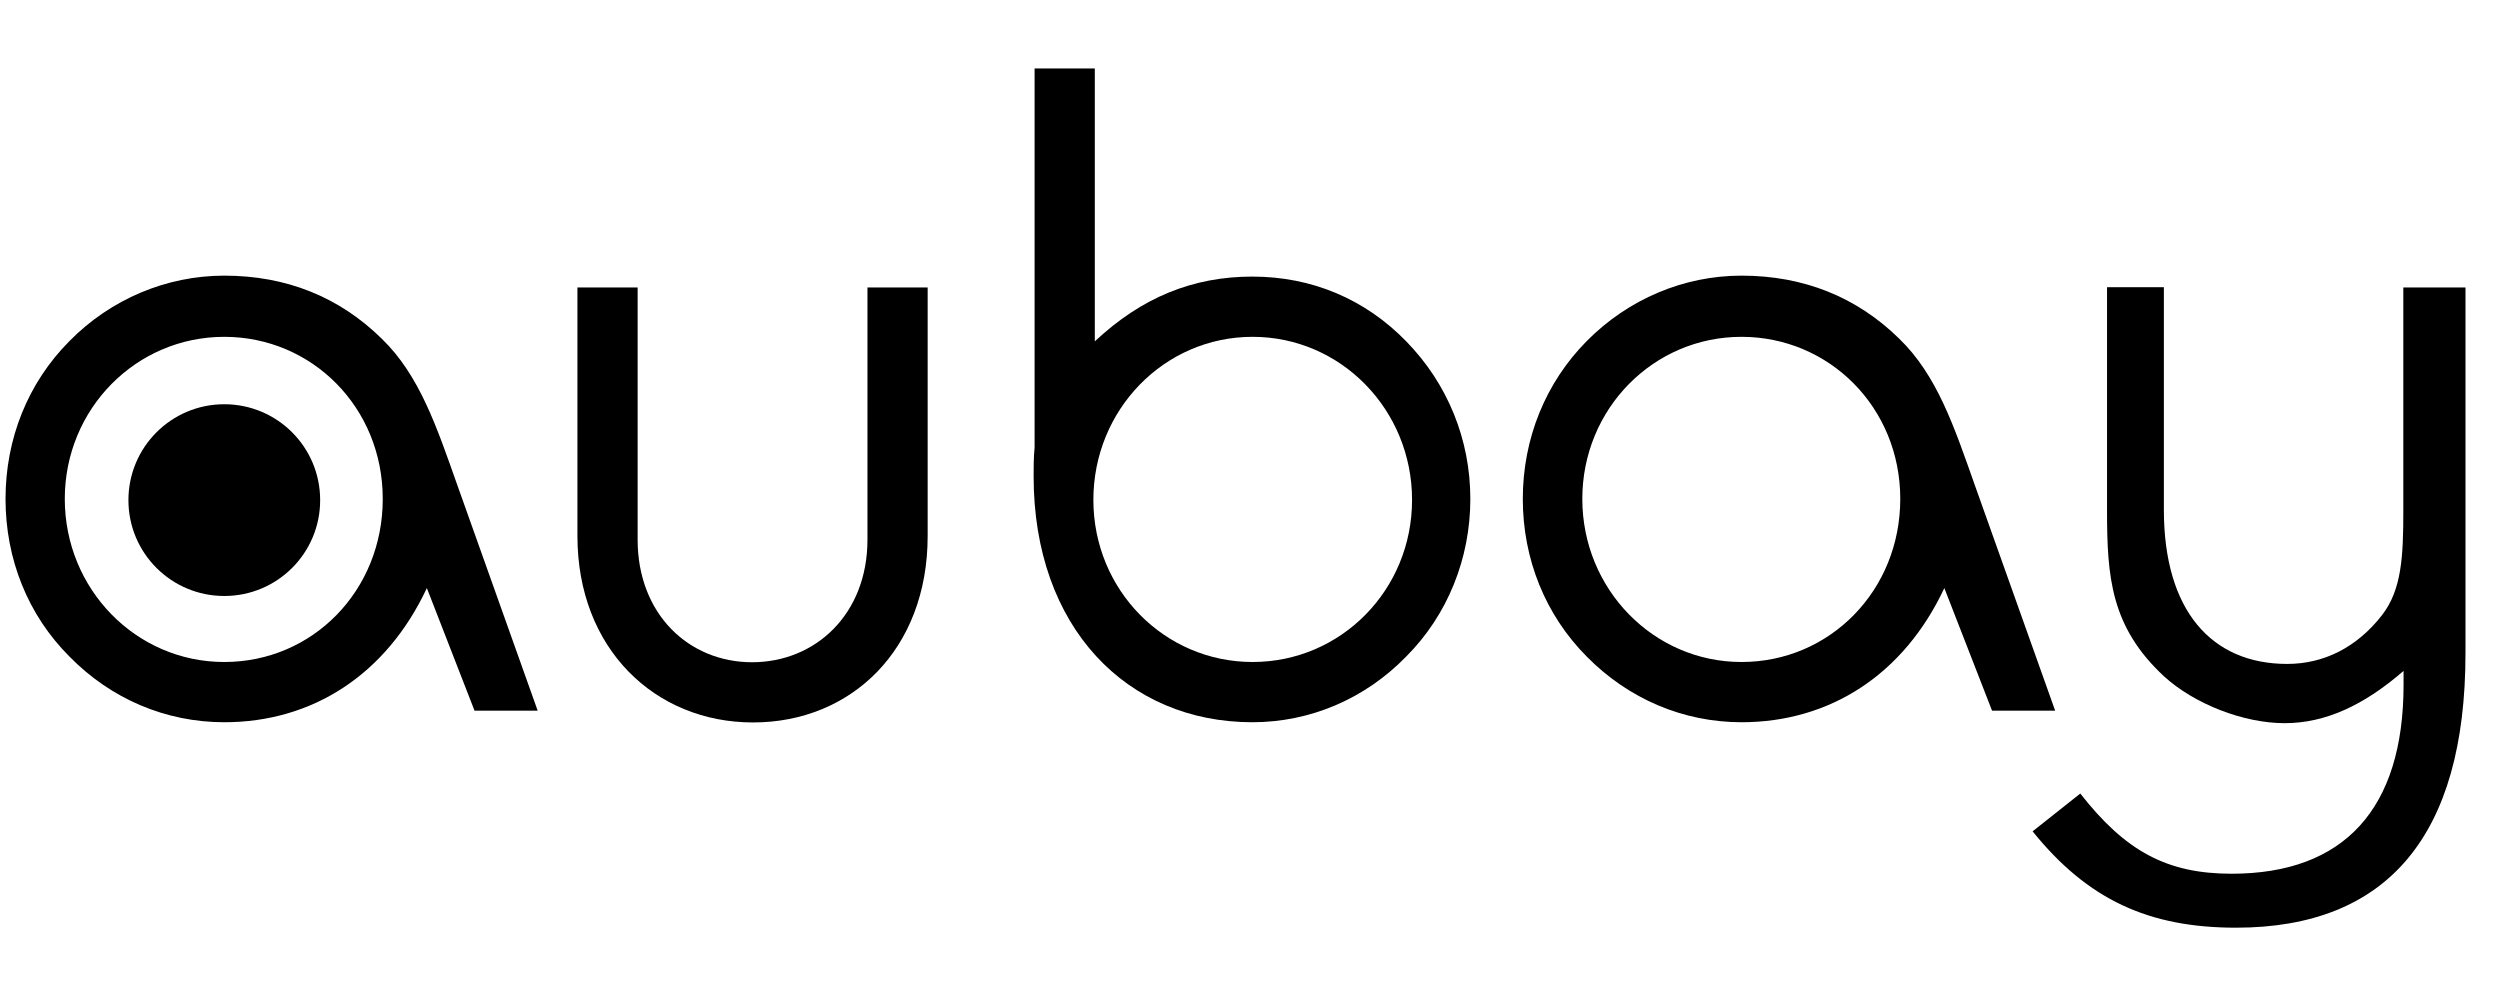
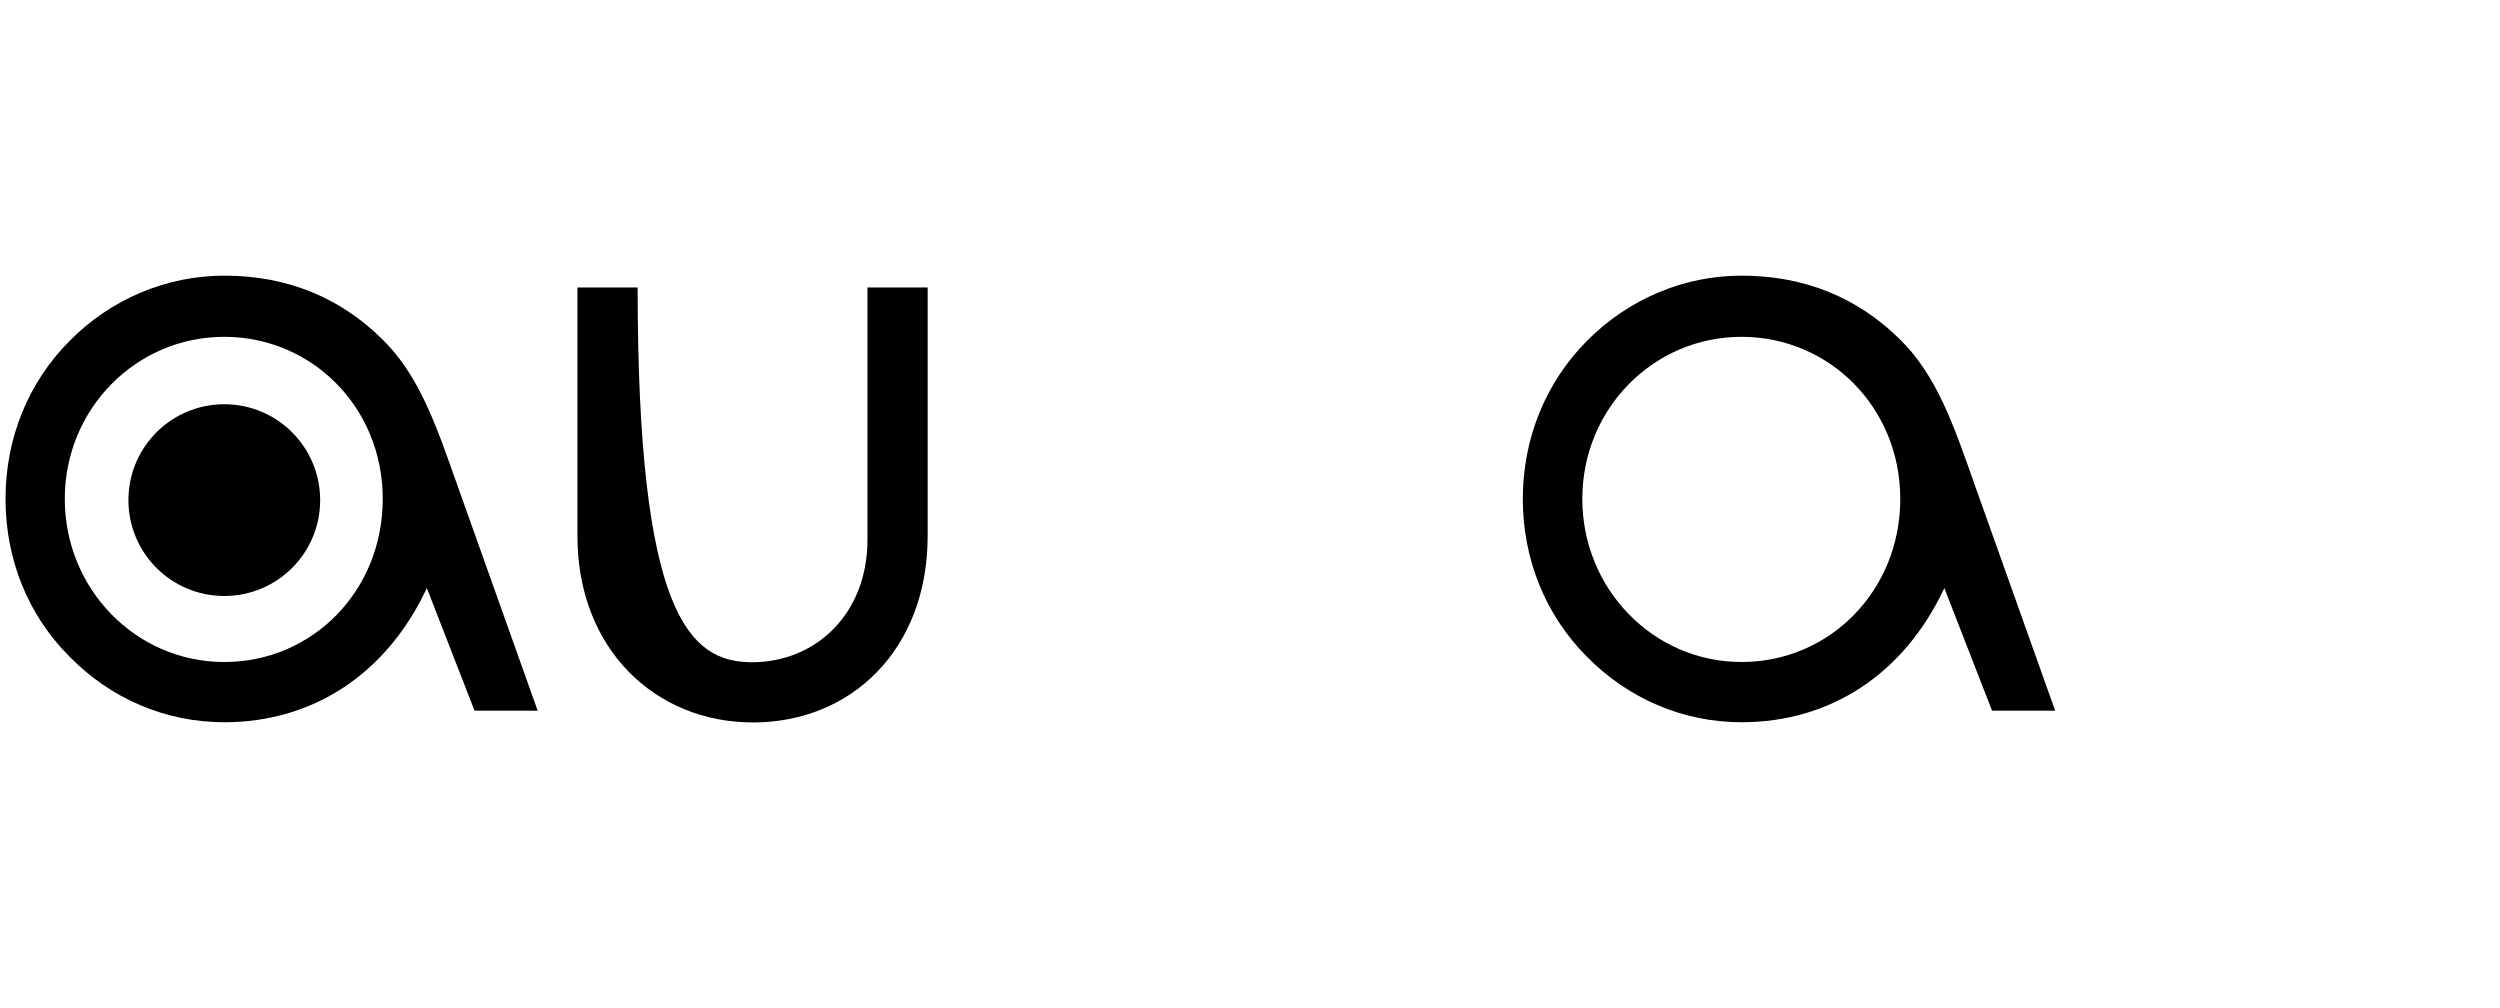
<svg xmlns="http://www.w3.org/2000/svg" width="372" zoomAndPan="magnify" viewBox="0 0 279 112.5" height="150" preserveAspectRatio="xMidYMid meet" version="1.2">
  <defs>
    <clipPath id="d26c5f9071">
      <path d="M 0.617 30 L 61 30 L 61 81 L 0.617 81 Z M 0.617 30 " />
    </clipPath>
    <clipPath id="c843fb9704">
-       <path d="M 115 7.641 L 165 7.641 L 165 81 L 115 81 Z M 115 7.641 " />
-     </clipPath>
+       </clipPath>
    <clipPath id="8c66f522b0">
-       <path d="M 226 32 L 276 32 L 276 103.965 L 226 103.965 Z M 226 32 " />
-     </clipPath>
+       </clipPath>
  </defs>
  <g id="74d1038b8a">
    <g clip-rule="nonzero" clip-path="url(#d26c5f9071)">
      <path style=" stroke:none;fill-rule:nonzero;fill:#000000;fill-opacity:1;" d="M 25.027 37.59 C 15.188 37.59 7.23 45.625 7.23 55.68 C 7.23 65.734 15.16 73.879 25.027 73.879 C 34.895 73.879 42.715 65.922 42.715 55.68 C 42.715 45.438 34.785 37.59 25.027 37.59 Z M 25.027 80.602 C 18.496 80.602 12.367 77.992 7.742 73.262 C 3.117 68.637 0.617 62.402 0.617 55.68 C 0.617 48.961 3.117 42.723 7.742 38.074 C 12.367 33.367 18.602 30.762 25.027 30.762 C 31.965 30.762 37.879 33.152 42.609 37.805 C 46.828 41.891 48.738 47.645 51.051 54.176 L 60.004 79.309 L 52.957 79.309 L 47.637 65.629 C 43.121 75.277 34.867 80.602 25.027 80.602 Z M 25.027 80.602 " />
    </g>
-     <path style=" stroke:none;fill-rule:nonzero;fill:#000000;fill-opacity:1;" d="M 103.527 59.82 C 103.527 72.48 95.008 80.625 84.039 80.625 C 73.07 80.625 64.441 72.375 64.441 59.82 L 64.441 32.078 L 71.16 32.078 L 71.16 60.223 C 71.16 68.555 76.887 73.906 83.93 73.906 C 90.973 73.906 96.809 68.582 96.809 60.223 L 96.809 32.078 L 103.527 32.078 Z M 103.527 59.82 " />
+     <path style=" stroke:none;fill-rule:nonzero;fill:#000000;fill-opacity:1;" d="M 103.527 59.82 C 103.527 72.48 95.008 80.625 84.039 80.625 C 73.07 80.625 64.441 72.375 64.441 59.82 L 64.441 32.078 L 71.16 32.078 C 71.16 68.555 76.887 73.906 83.93 73.906 C 90.973 73.906 96.809 68.582 96.809 60.223 L 96.809 32.078 L 103.527 32.078 Z M 103.527 59.82 " />
    <g clip-rule="nonzero" clip-path="url(#c843fb9704)">
      <path style=" stroke:none;fill-rule:nonzero;fill:#000000;fill-opacity:1;" d="M 139.789 73.879 C 149.652 73.879 157.586 65.84 157.586 55.789 C 157.586 45.734 149.652 37.59 139.789 37.59 C 129.922 37.59 122.02 45.734 122.02 55.789 C 122.02 65.84 129.949 73.879 139.789 73.879 Z M 115.461 7.641 L 122.18 7.641 L 122.18 38.098 C 127.422 33.18 133.148 30.867 139.762 30.867 C 146.375 30.867 152.344 33.367 156.938 38.098 C 161.562 42.832 164.09 49.066 164.09 55.68 C 164.09 62.293 161.562 68.637 156.938 73.262 C 152.344 77.992 146.215 80.602 139.762 80.602 C 125.781 80.602 115.352 70.035 115.352 53.152 C 115.352 52.16 115.352 51.055 115.461 49.953 Z M 115.461 7.641 " />
    </g>
    <path style=" stroke:none;fill-rule:nonzero;fill:#000000;fill-opacity:1;" d="M 194.355 37.59 C 184.516 37.59 176.586 45.625 176.586 55.68 C 176.586 65.734 184.516 73.879 194.355 73.879 C 204.195 73.879 212.07 65.922 212.07 55.68 C 212.07 45.438 204.113 37.59 194.355 37.59 Z M 194.355 80.602 C 187.848 80.602 181.719 77.992 177.07 73.262 C 172.473 68.637 169.945 62.402 169.945 55.68 C 169.945 48.961 172.473 42.723 177.07 38.074 C 181.719 33.367 187.93 30.762 194.355 30.762 C 201.289 30.762 207.23 33.152 211.961 37.805 C 216.184 41.891 218.094 47.645 220.402 54.176 L 229.355 79.309 L 222.312 79.309 L 216.988 65.629 C 212.473 75.277 204.219 80.602 194.355 80.602 Z M 194.355 80.602 " />
    <g clip-rule="nonzero" clip-path="url(#8c66f522b0)">
      <path style=" stroke:none;fill-rule:nonzero;fill:#000000;fill-opacity:1;" d="M 249.555 103.531 C 239.797 103.531 232.996 100.414 226.84 92.777 L 232.16 88.559 C 237.188 94.984 241.812 97.508 249.043 97.508 C 261.598 97.508 268.238 90.277 268.238 76.406 L 268.238 74.875 C 263.801 78.719 259.5 80.707 254.957 80.707 C 250.414 80.707 244.902 78.586 241.488 75.465 C 235.574 69.957 235.145 64.418 235.145 56.973 L 235.145 32.051 L 241.488 32.051 L 241.488 56.891 C 241.488 68.152 246.812 74.094 255.254 74.094 C 259.285 74.094 262.996 72.293 265.82 68.664 C 268.023 65.844 268.211 62.133 268.211 56.996 L 268.211 32.078 L 275.148 32.078 L 275.148 72.887 C 275.148 93.289 266.41 103.531 249.527 103.531 " />
    </g>
    <path style=" stroke:none;fill-rule:nonzero;fill:#000000;fill-opacity:1;" d="M 35.73 55.816 C 35.73 61.73 30.945 66.512 25.031 66.512 C 19.117 66.512 14.332 61.73 14.332 55.816 C 14.332 49.898 19.117 45.113 25.031 45.113 C 30.945 45.113 35.73 49.898 35.73 55.816 Z M 35.73 55.816 " />
  </g>
</svg>